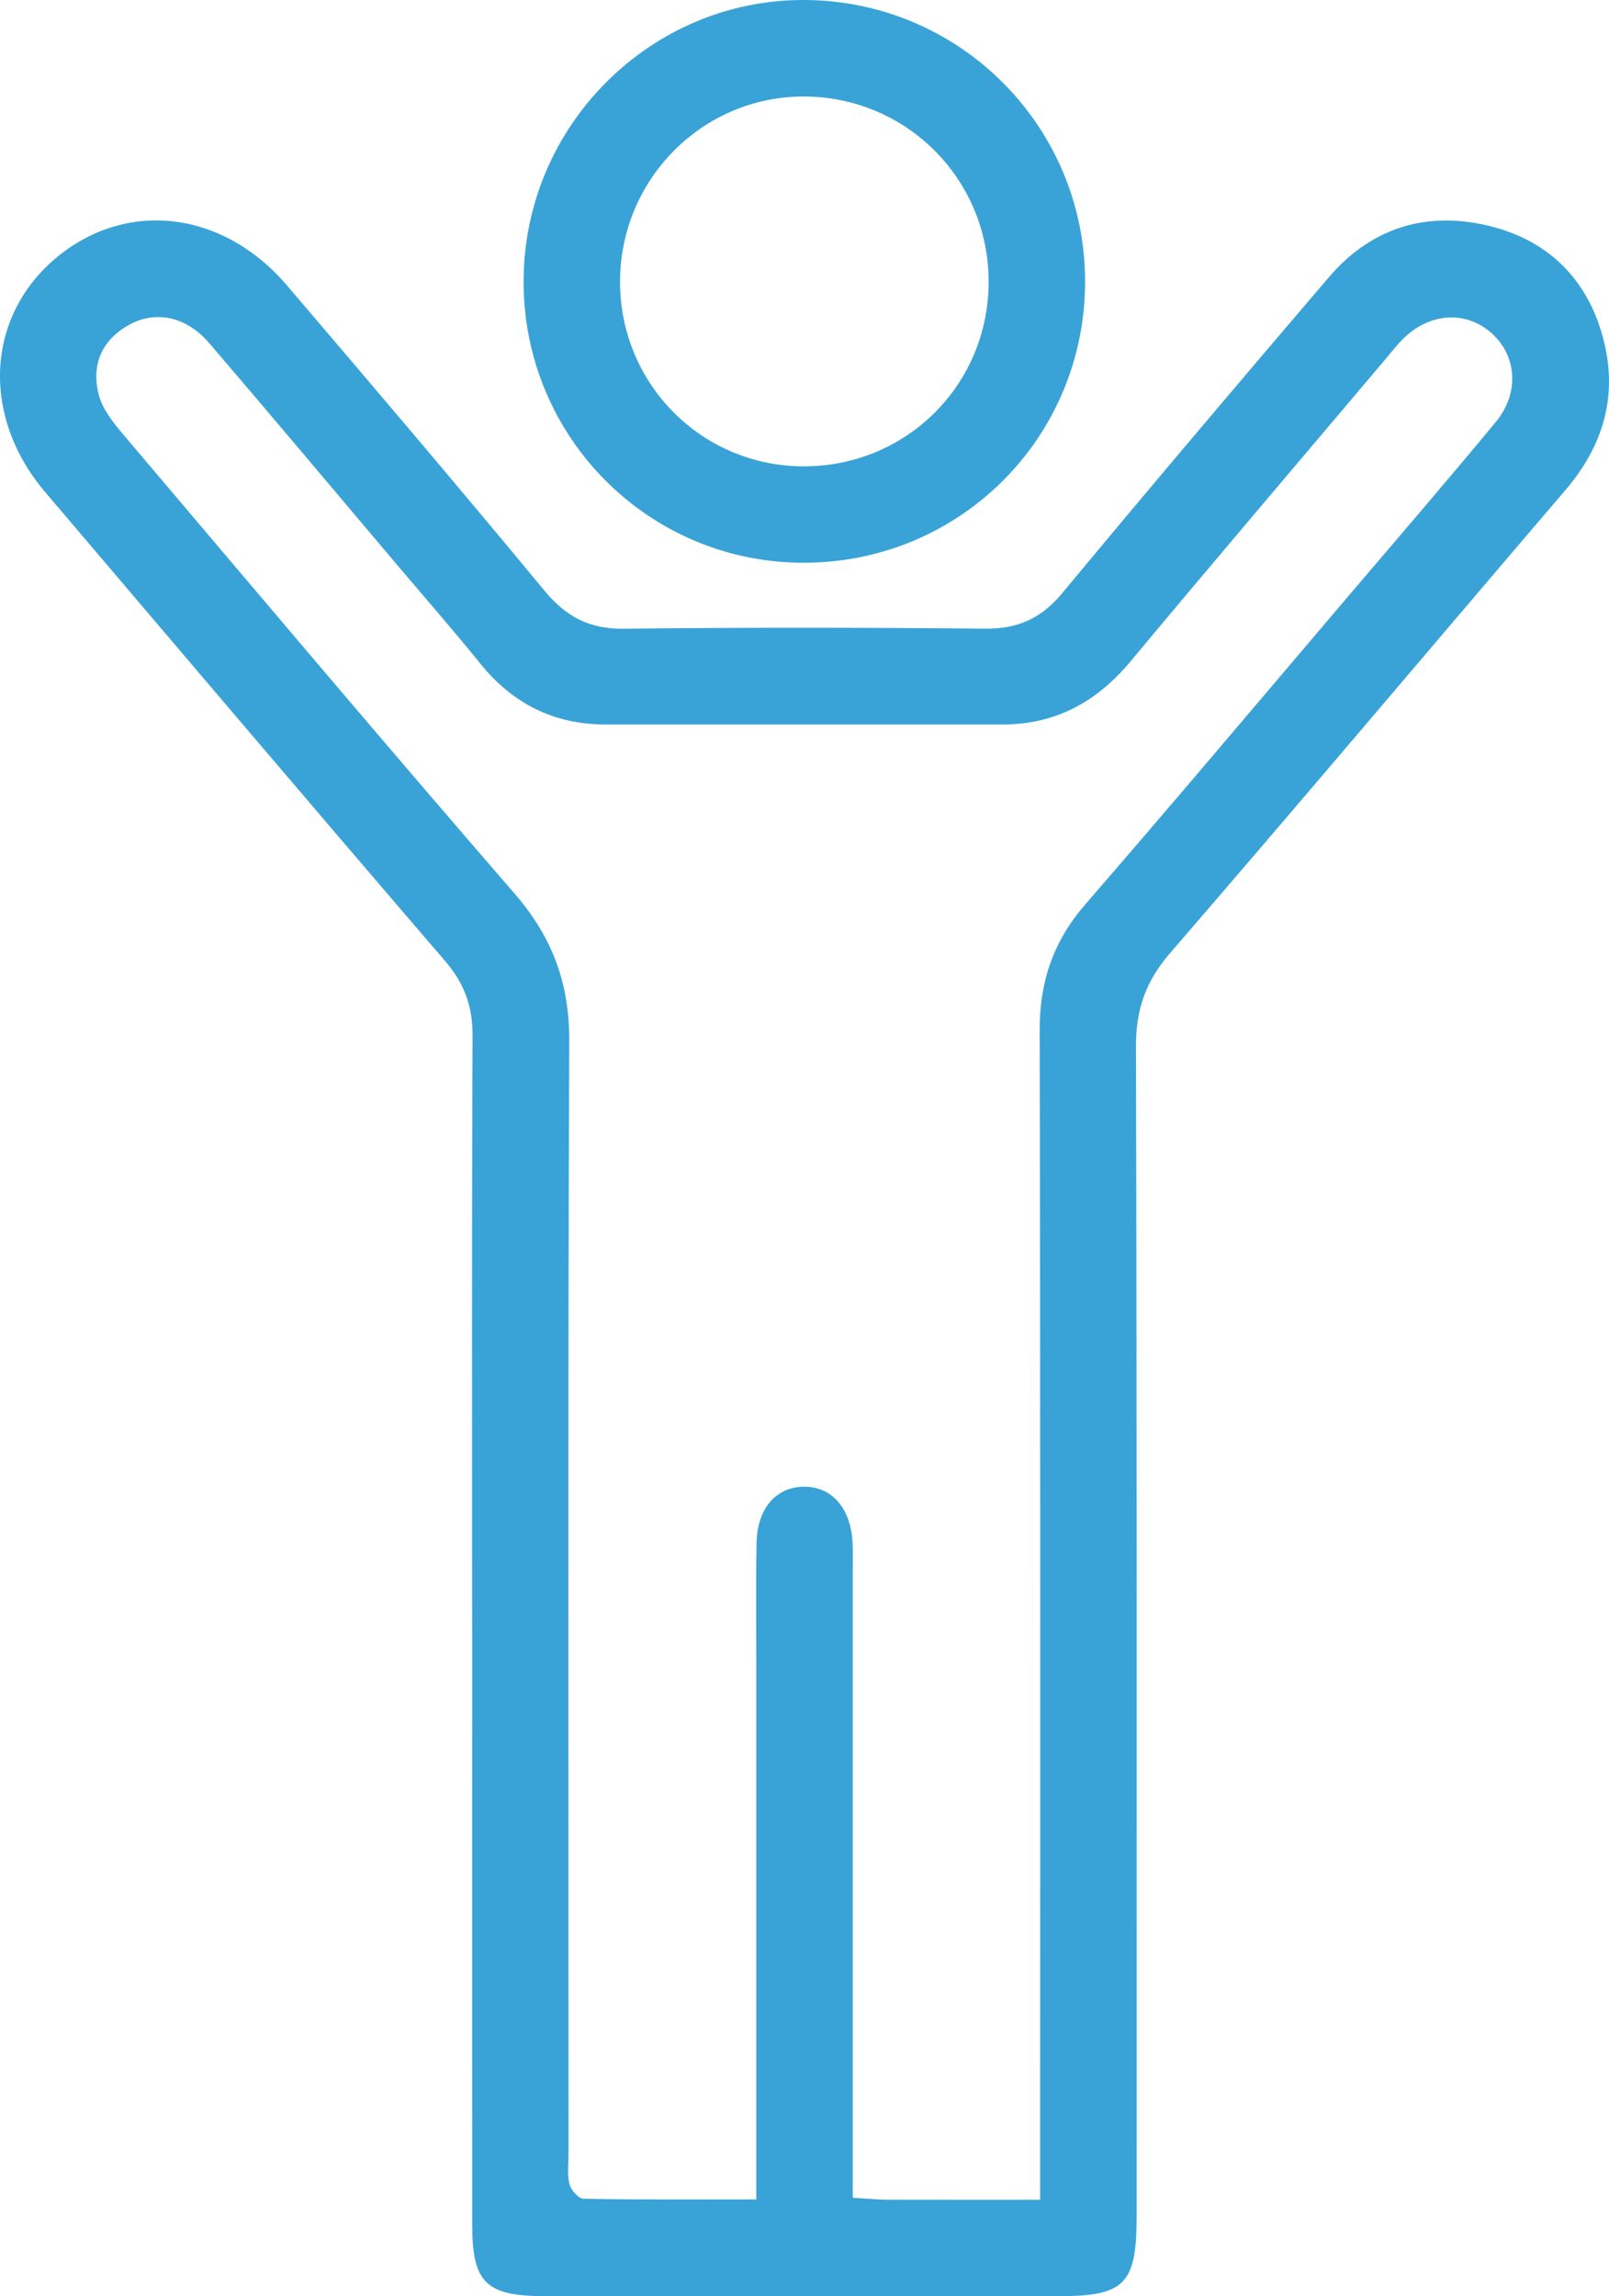
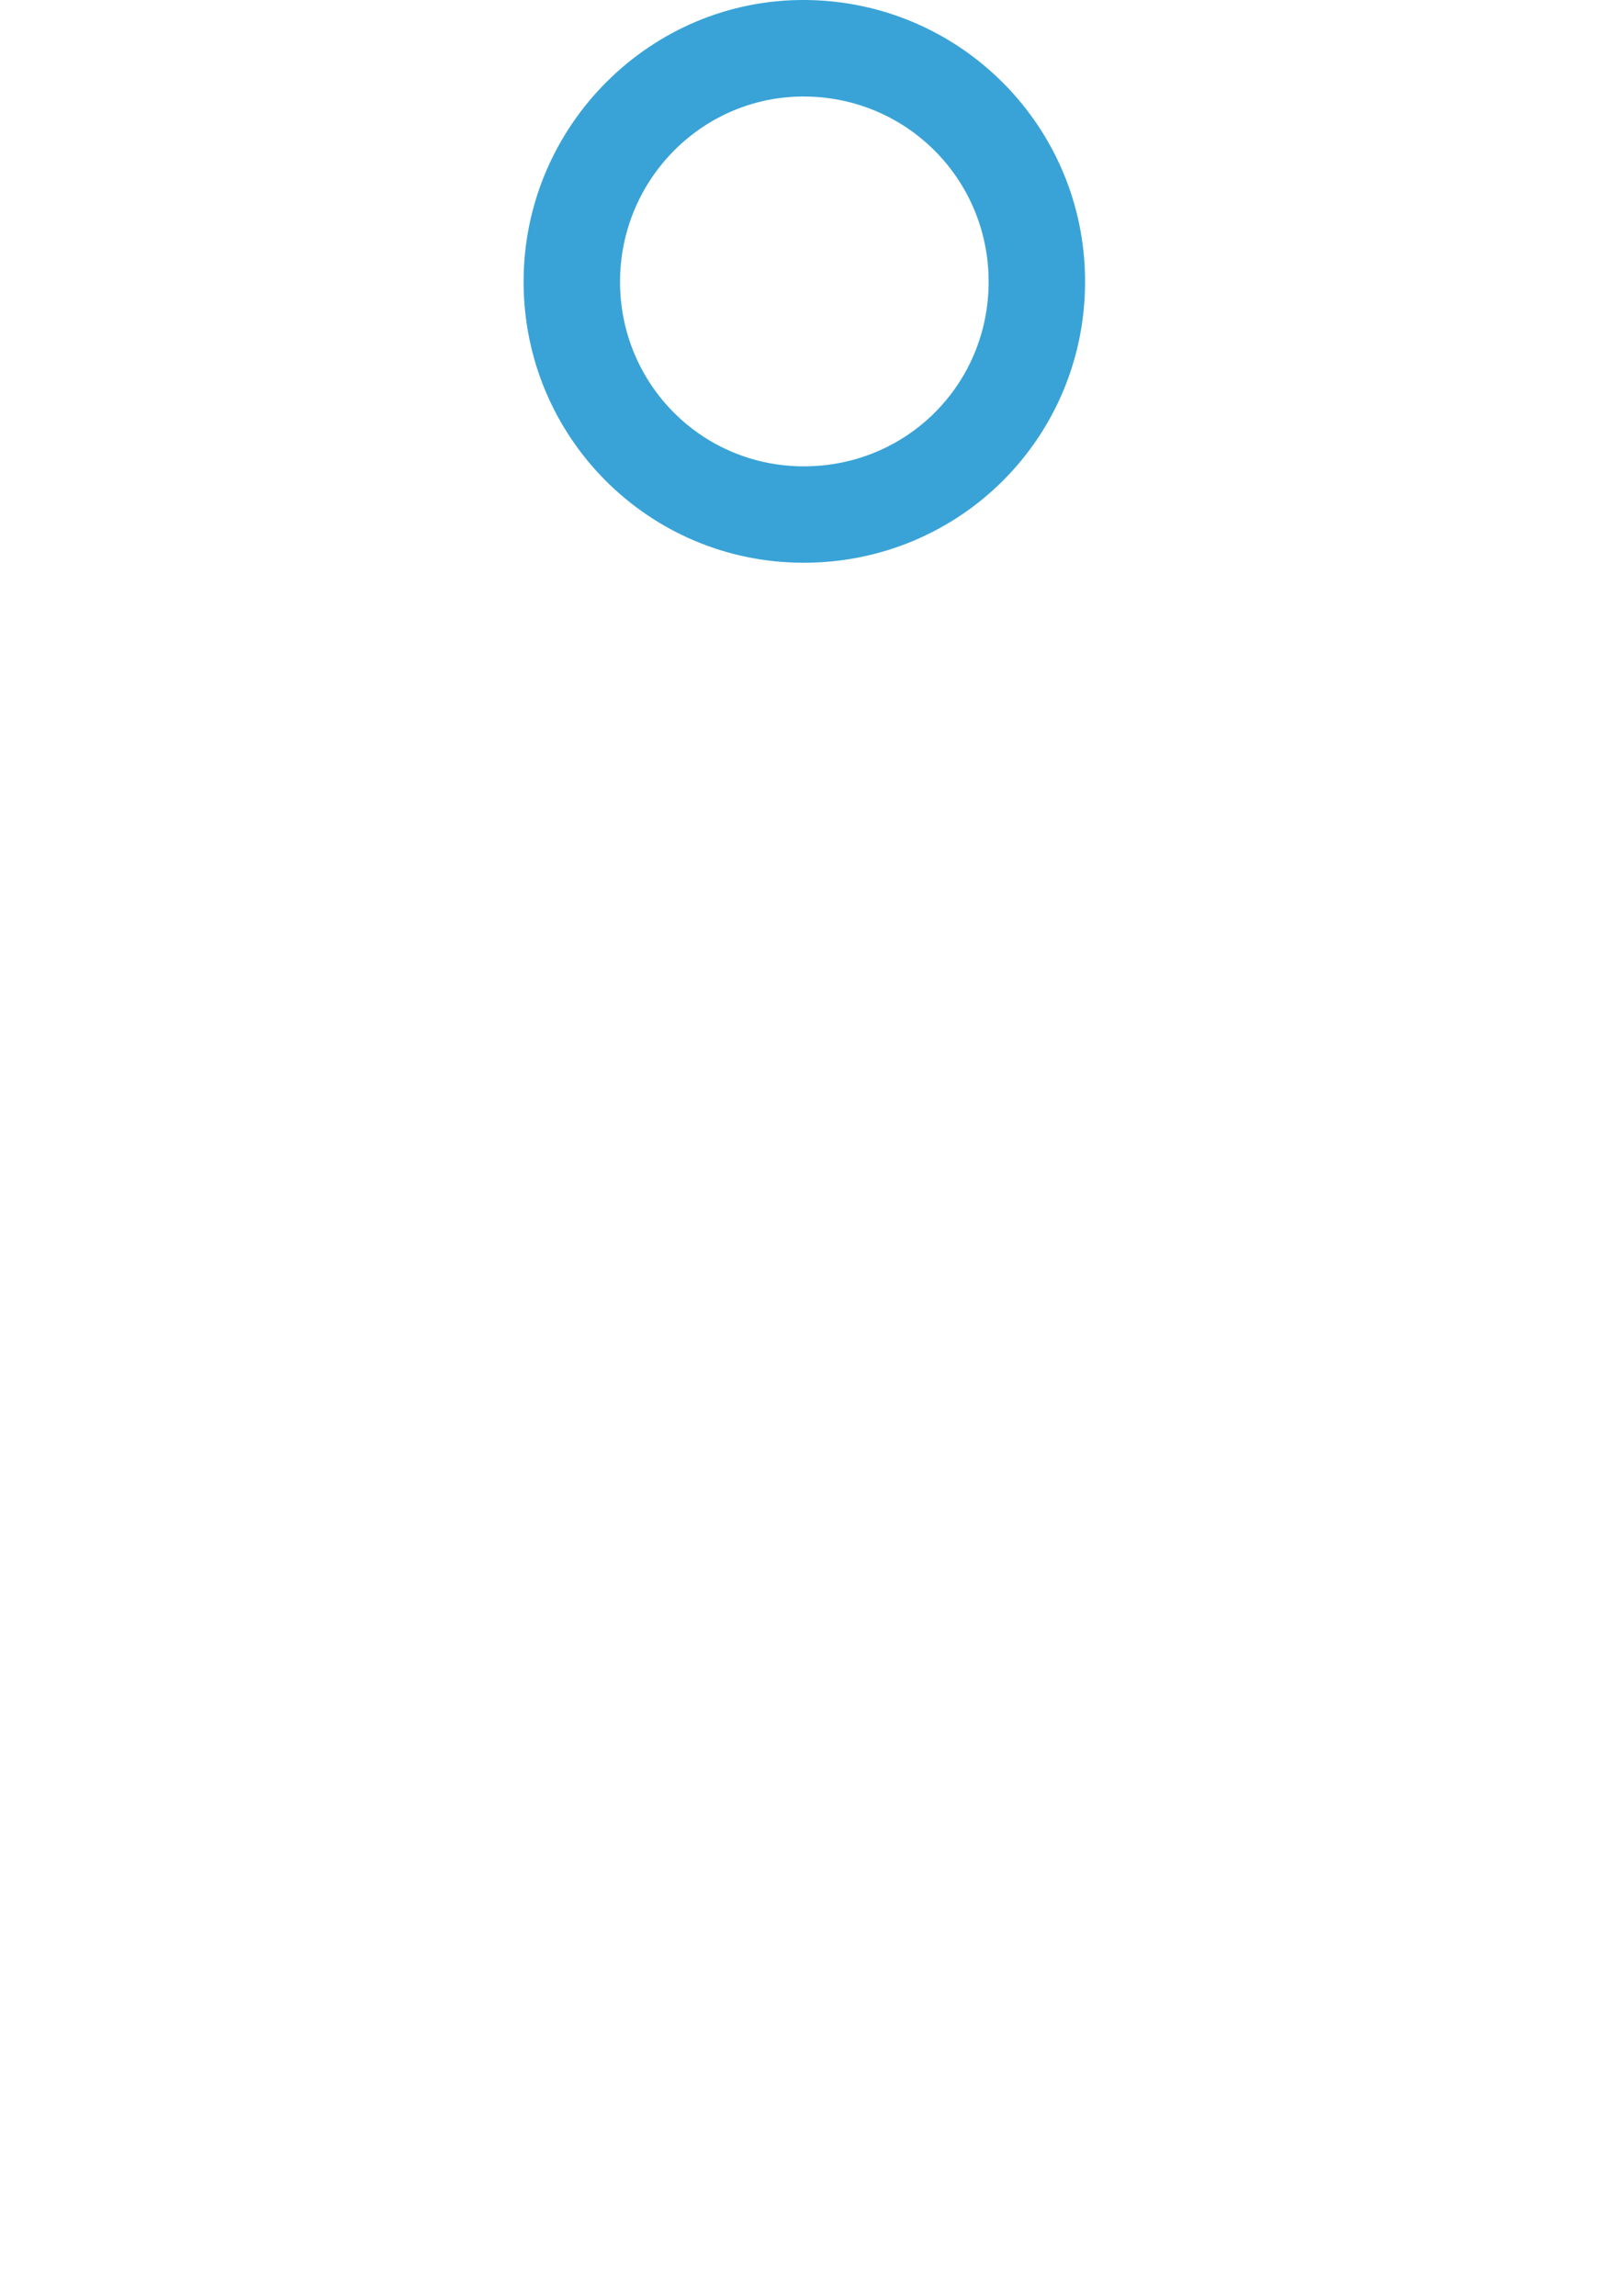
<svg xmlns="http://www.w3.org/2000/svg" id="Layer_2" data-name="Layer 2" viewBox="0 0 295.1 421.1">
  <defs>
    <style>
      .cls-1 {
        fill: #39a3d7;
        stroke-width: 0px;
      }
    </style>
  </defs>
  <g id="Layer_1-2" data-name="Layer 1">
-     <path class="cls-1" d="m86.59,298.55c0-36.21-.08-72.41.08-108.62.02-5.39-1.51-9.59-5.03-13.69-24.56-28.57-48.94-57.3-73.35-85.99-11.72-13.77-10.92-31.97,1.8-42.79,12.86-10.93,30.68-8.99,42.52,4.86,15.86,18.56,31.67,37.17,47.23,55.98,3.97,4.8,8.26,7.07,14.55,7,22.1-.25,44.21-.23,66.32-.01,5.99.06,10.29-1.91,14.13-6.54,16.13-19.43,32.46-38.7,48.87-57.9,7.65-8.95,17.61-12.15,29-9.52,10.91,2.52,18.23,9.53,21.22,20.34,2.9,10.48.32,19.86-6.8,28.18-24.22,28.31-48.22,56.8-72.58,84.99-4.44,5.14-6.22,10.31-6.21,17.05.19,71.57.12,143.14.12,214.7,0,12.25-2.19,14.49-14.24,14.49-31.37,0-62.74.01-94.11,0-11.05,0-13.51-2.41-13.51-13.3-.02-36.42,0-72.83,0-109.25Zm104.18,104.86v-8.57c0-68.64.07-137.29-.09-205.93-.02-8.91,2.51-16.31,8.36-23.05,16.14-18.61,32.01-37.45,47.97-56.21,9.14-10.74,18.36-21.42,27.35-32.3,4.43-5.37,3.81-12.29-.96-16.4-4.82-4.14-11.58-3.53-16.38,1.51-1.02,1.06-1.93,2.23-2.88,3.36-15.63,18.5-31.33,36.92-46.84,55.52-6.2,7.43-13.77,11.53-23.49,11.53-24.22,0-48.44.01-72.66,0-9.44,0-17.06-3.75-23.02-11.13-5.03-6.22-10.3-12.24-15.47-18.35-11.42-13.5-22.79-27.06-34.3-40.48-4.17-4.87-9.82-6.05-14.7-3.33-5.07,2.82-6.96,7.44-5.54,12.84.7,2.68,2.72,5.17,4.58,7.37,23.83,28.11,47.58,56.27,71.71,84.12,6.88,7.94,10.03,16.38,9.99,26.93-.26,68.01-.13,136.03-.13,204.04,0,1.89-.28,3.87.17,5.65.27,1.09,1.68,2.68,2.6,2.69,10.41.19,20.83.12,31.67.12v-7.99c0-30.11,0-60.22,0-90.33,0-7.37-.1-14.74.05-22.11.13-6.34,3.62-10.27,8.74-10.27,5.1,0,8.53,3.94,8.87,10.25.09,1.68.03,3.37.03,5.05,0,35.8,0,71.59,0,107.39v7.7c2.69.16,4.54.35,6.39.36,9.01.03,18.03.01,27.97.01Z" />
    <path class="cls-1" d="m199.01,51.62c.01,28.69-23.06,51.67-51.78,51.58-28.34-.09-51.19-23.07-51.2-51.51C96.01,23.08,119.38-.25,147.79,0c28.38.25,51.21,23.26,51.22,51.61Zm-85.29.1c.02,18.68,14.93,33.71,33.54,33.8,18.96.09,34.09-14.98,34.06-33.92-.03-18.66-14.91-33.69-33.56-33.9-18.74-.21-34.06,15.1-34.04,34.02Z" />
  </g>
</svg>